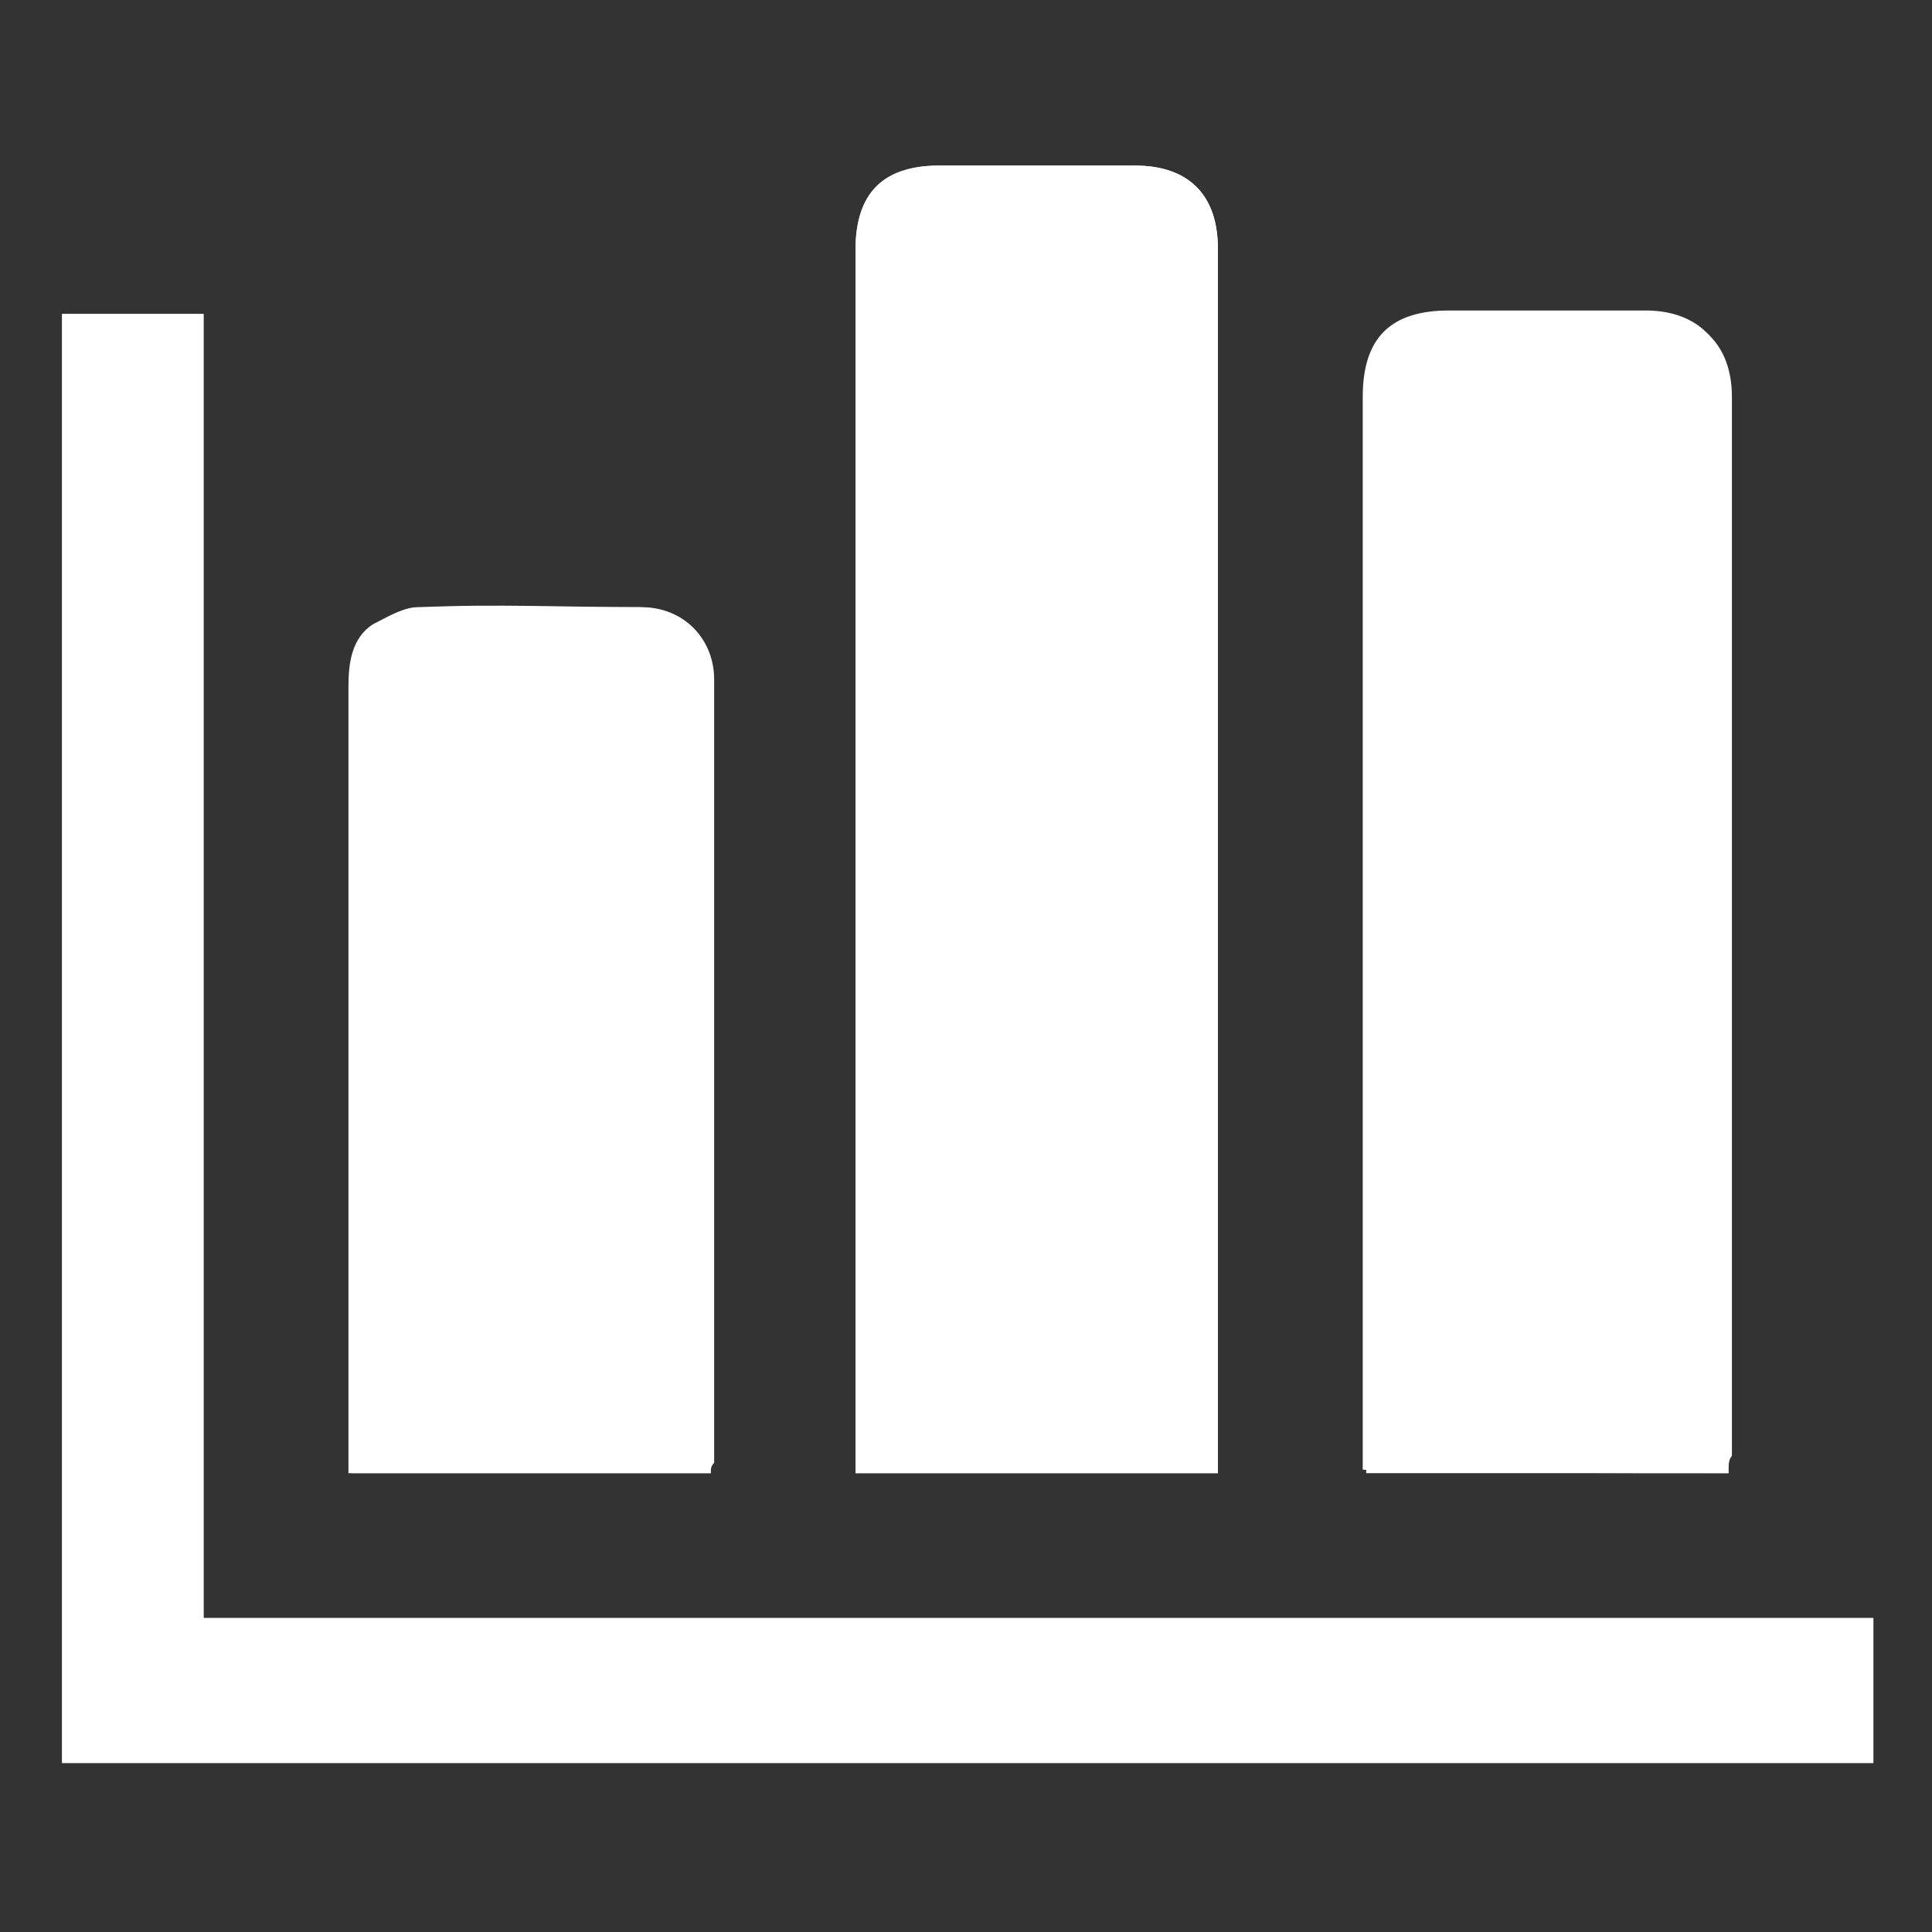
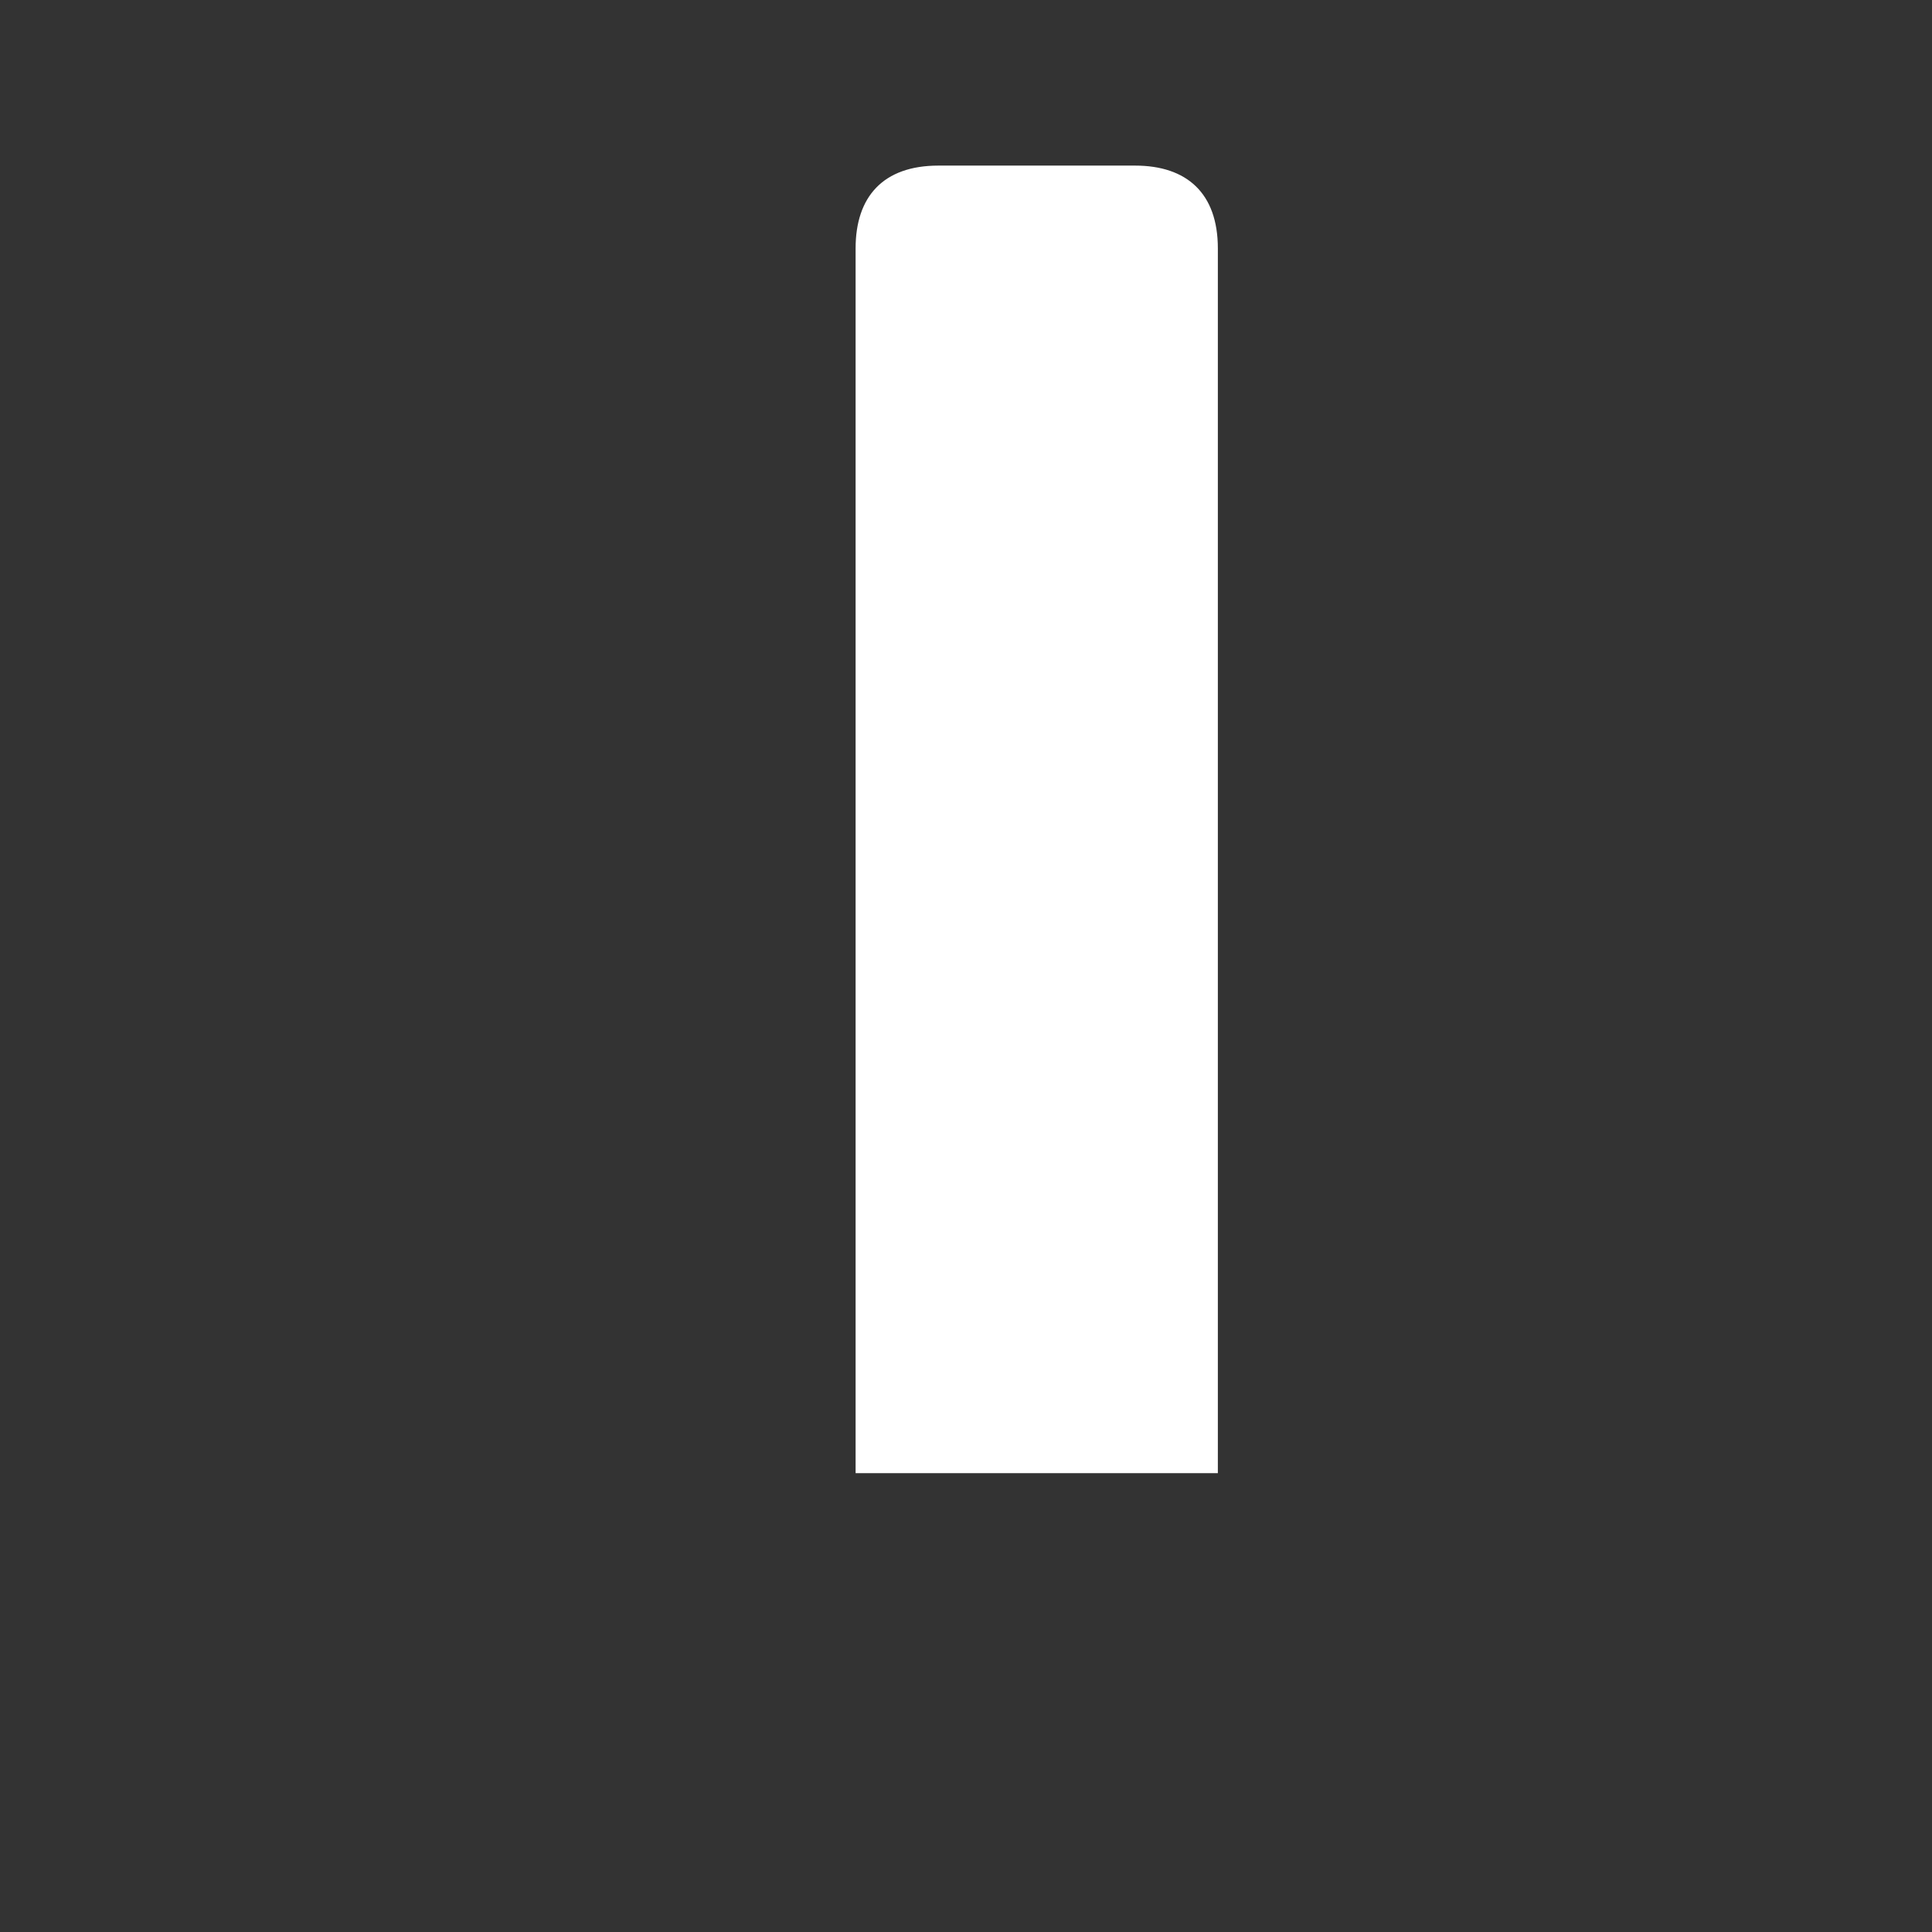
<svg xmlns="http://www.w3.org/2000/svg" id="Layer_1" x="0px" y="0px" viewBox="0 0 56 56" style="enable-background:new 0 0 56 56;" xml:space="preserve">
  <rect x="0" y="0" width="56" height="56" fill="#333333" stroke="none" />
  <style type="text/css"> .st0{fill:#FFFFFF;} </style>
  <g id="_x37_NiTU8.tif">
    <g>
-       <path class="st0" d="M35.3,42.7c0-0.2,0-0.4,0-0.6c0-11.6,0-23.3,0-34.9c0-1.5-0.8-2.4-2.4-2.4c-1.9,0-3.8,0-5.7,0 c-1.6,0-2.4,0.8-2.4,2.4c0,11.6,0,23.2,0,34.8c0,0.2,0,0.4,0,0.7C28.4,42.7,31.8,42.7,35.3,42.7z M54.3,46.9 c-16.1,0-32.2,0-48.4,0c0-12.7,0-25.2,0-37.8c-1.4,0-2.8,0-4.1,0c0,14,0,28,0,42c17.5,0,35,0,52.5,0 C54.3,49.8,54.3,48.4,54.3,46.9z M50.1,42.7c0-0.2,0-0.4,0-0.6c0-10.2,0-20.5,0-30.7c0-1.5-0.9-2.4-2.4-2.4c-1.9,0-3.8,0-5.7,0 c-1.7,0-2.5,0.8-2.5,2.5c0,10.1,0,20.3,0,30.4c0,0.2,0,0.4,0,0.7C43.1,42.7,46.6,42.7,50.1,42.7z M20.6,42.7c0-0.1,0-0.2,0-0.3 c0-7.6,0-15.2,0-22.7c0-1.2-0.9-2.1-2.1-2.1c-2.1,0-4.3,0-6.4,0c-0.4,0-0.9,0.3-1.3,0.5c-0.6,0.4-0.7,1.1-0.7,1.8 c0,7.4,0,14.8,0,22.2c0,0.2,0,0.4,0,0.6C13.7,42.7,17.1,42.7,20.6,42.7z" />
      <path class="st0" d="M35.3,42.7c-3.5,0-7,0-10.5,0c0-0.2,0-0.5,0-0.7c0-11.6,0-23.2,0-34.8c0-1.5,0.8-2.4,2.4-2.4 c1.9,0,3.8,0,5.7,0c1.5,0,2.4,0.8,2.4,2.4c0,11.6,0,23.3,0,34.9C35.3,42.3,35.3,42.5,35.3,42.7z" />
-       <path class="st0" d="M54.3,46.9c0,1.5,0,2.8,0,4.2c-17.5,0-35,0-52.5,0c0-14,0-28,0-42c1.4,0,2.7,0,4.1,0c0,12.6,0,25.2,0,37.8 C22,46.9,38.1,46.9,54.3,46.9z" />
-       <path class="st0" d="M50.1,42.7c-3.5,0-7,0-10.5,0c0-0.2,0-0.5,0-0.7c0-10.1,0-20.3,0-30.4c0-1.7,0.8-2.5,2.5-2.5 c1.9,0,3.8,0,5.7,0c1.5,0,2.4,0.9,2.4,2.4c0,10.2,0,20.5,0,30.7C50.1,42.3,50.1,42.5,50.1,42.7z" />
-       <path class="st0" d="M20.6,42.7c-3.5,0-6.9,0-10.4,0c0-0.2,0-0.4,0-0.6c0-7.4,0-14.8,0-22.2c0-0.7,0.1-1.4,0.7-1.8 c0.4-0.3,0.9-0.5,1.3-0.5c2.1-0.1,4.3,0,6.4,0c1.2,0,2.1,0.9,2.1,2.1c0,7.6,0,15.2,0,22.7C20.6,42.5,20.6,42.6,20.6,42.7z" />
    </g>
  </g>
</svg>